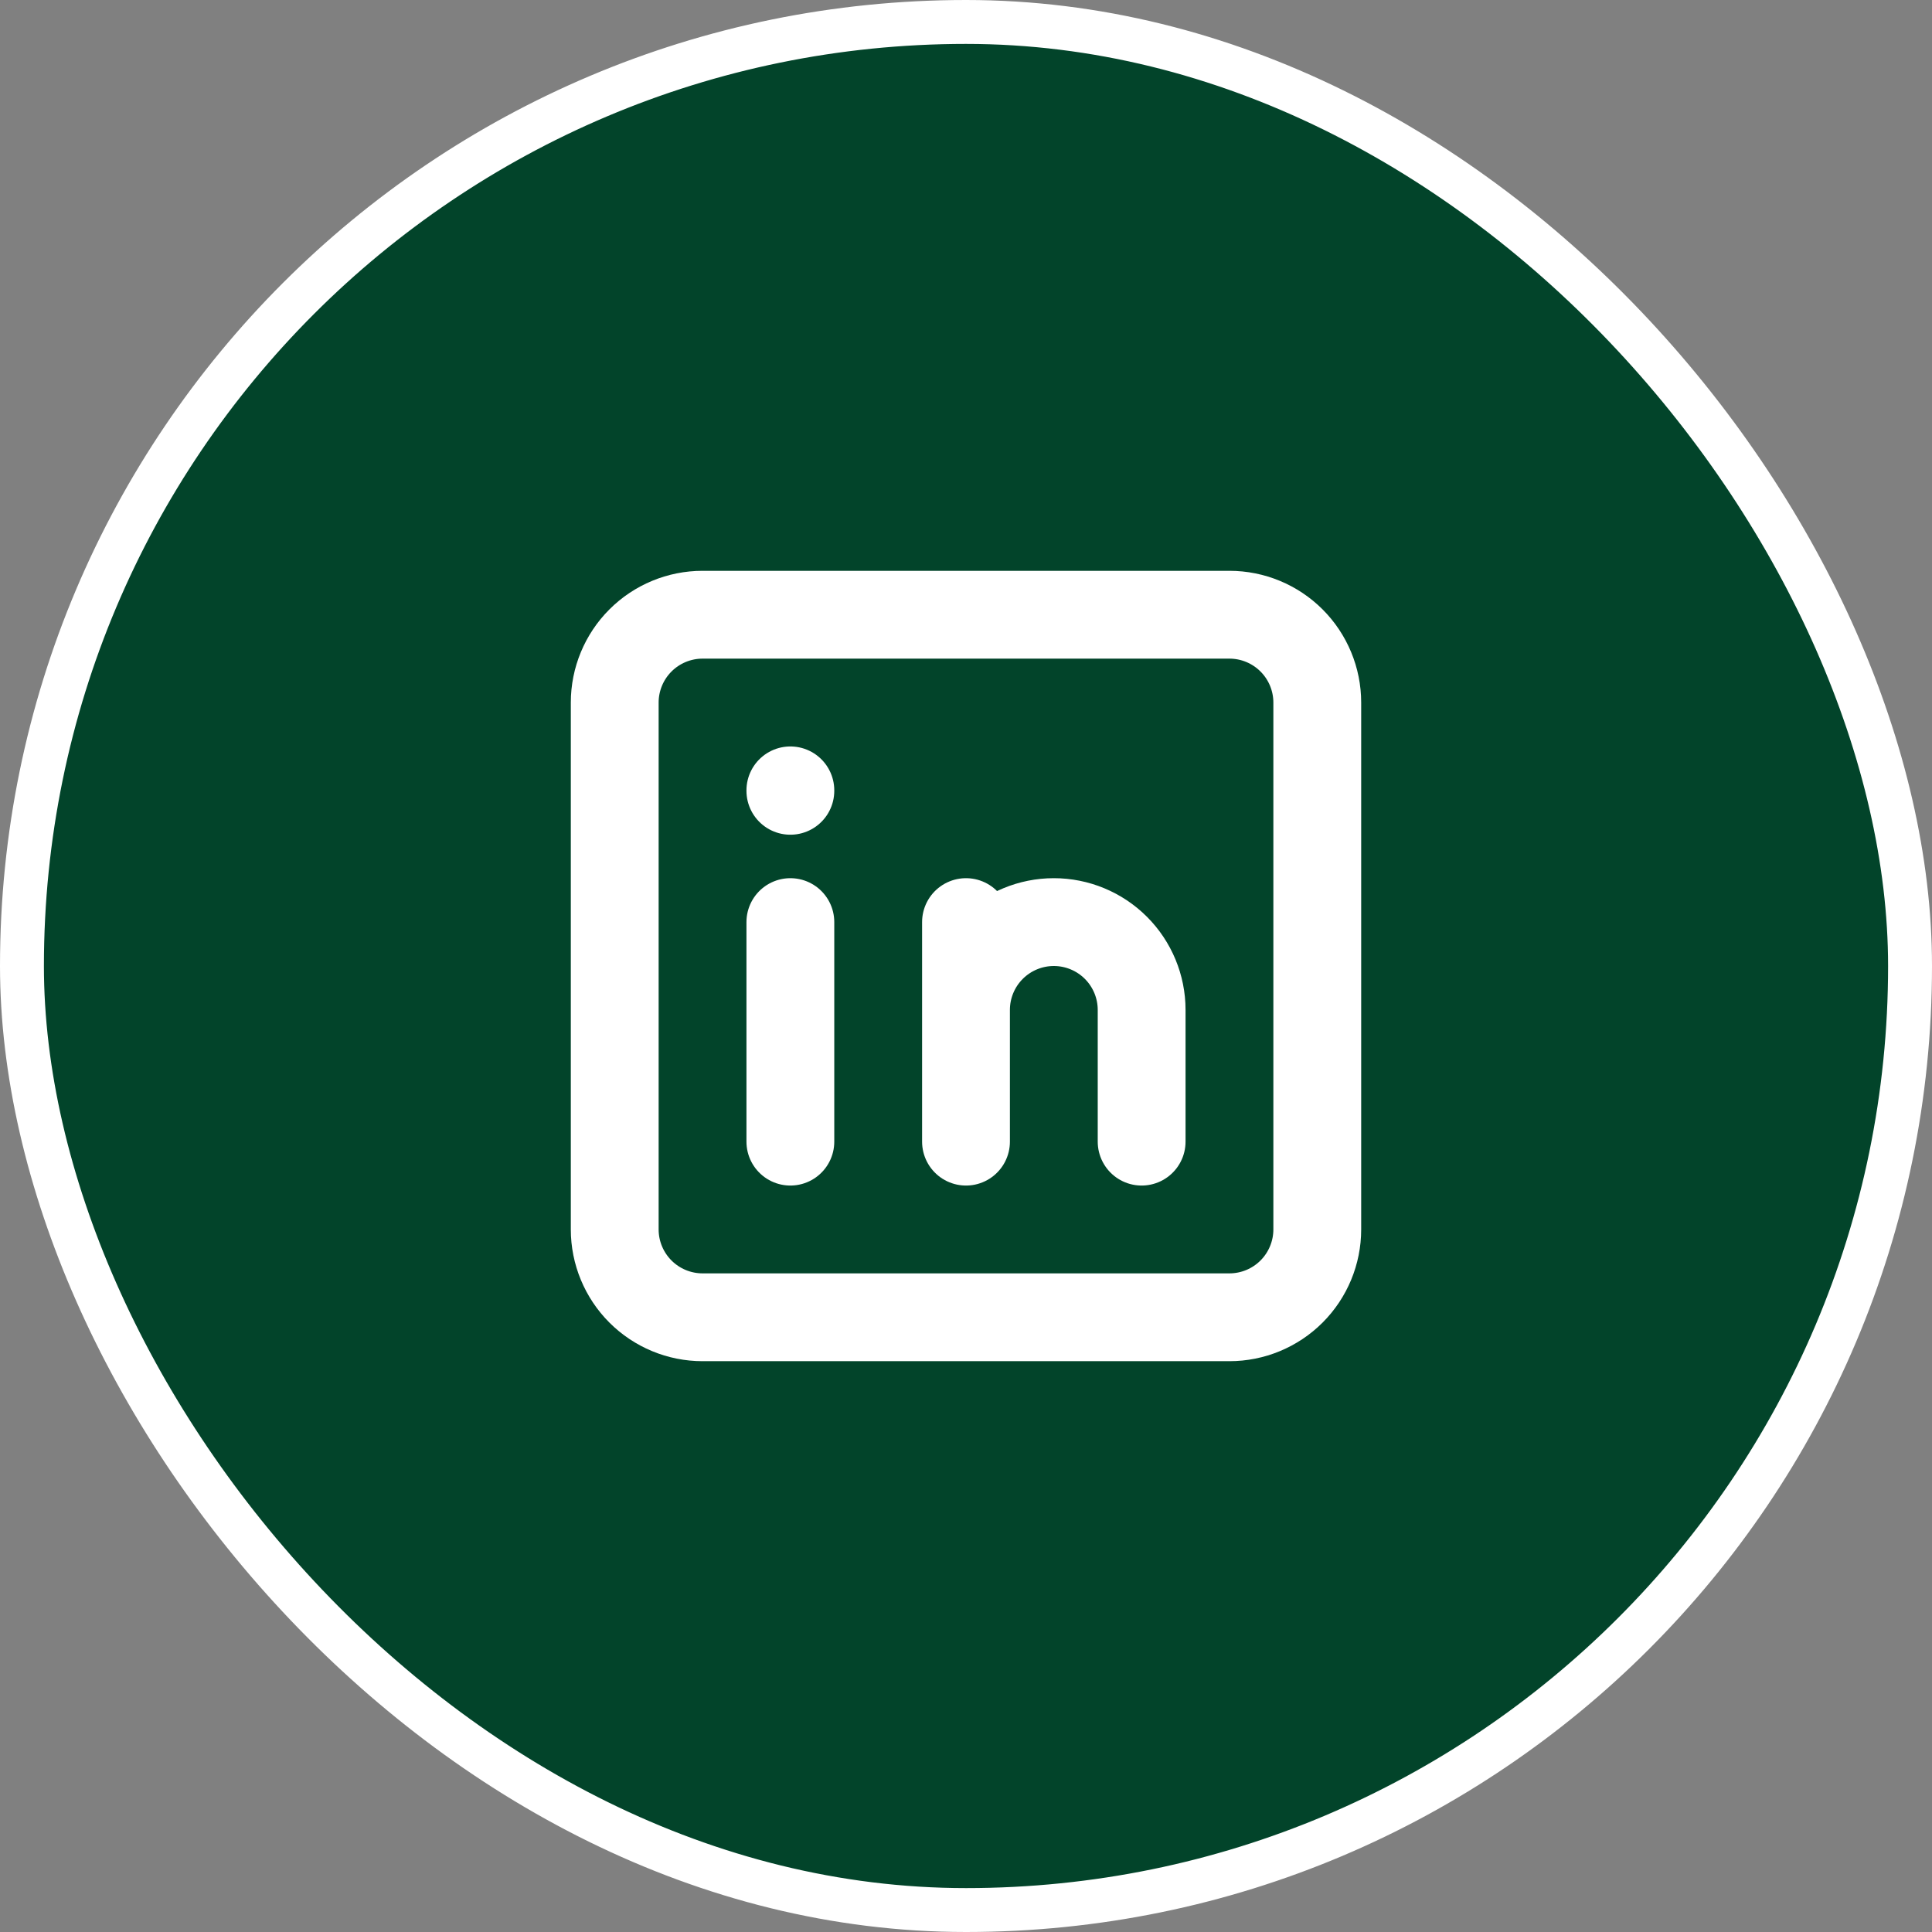
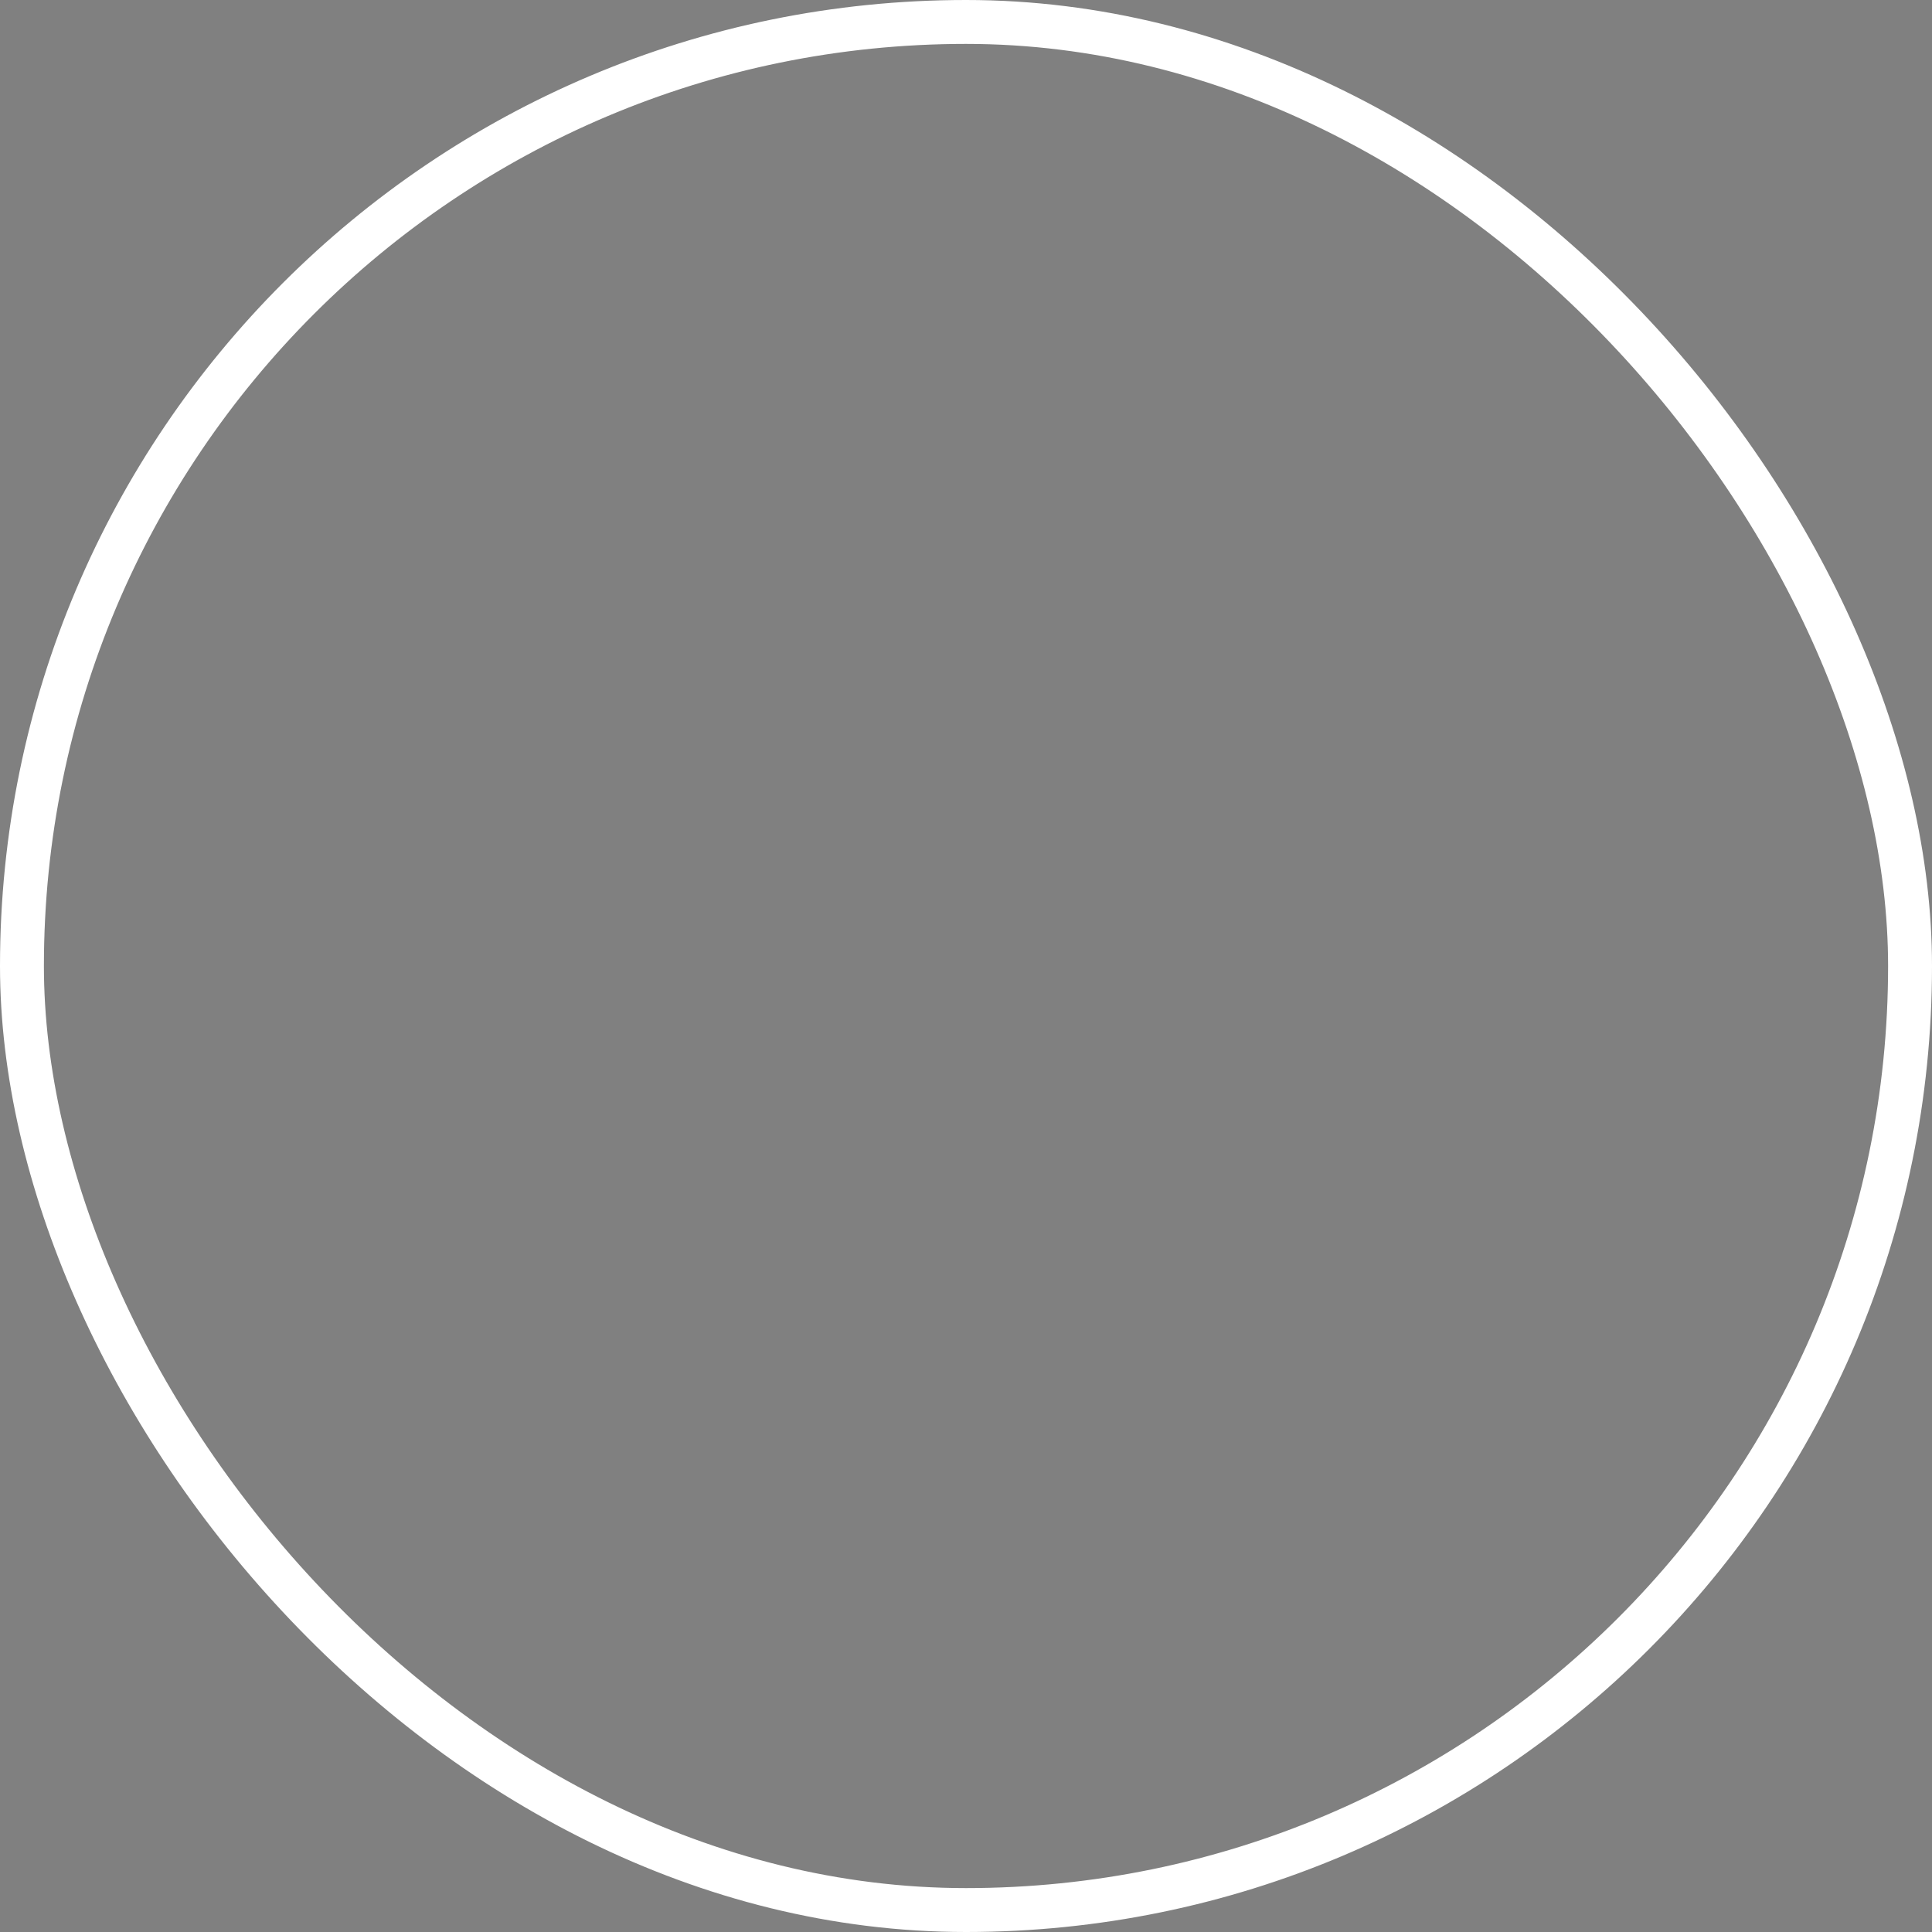
<svg xmlns="http://www.w3.org/2000/svg" width="44" height="44" viewBox="0 0 44 44" fill="none">
  <rect x="0" y="0" width="44" height="44" fill="#808080" stroke="none" />
-   <rect x="0.5" y="0.5" width="43" height="43" rx="21.5" fill="#02442A" />
  <rect x="0.5" y="0.5" width="43" height="43" rx="21.5" stroke="white" />
-   <path d="M18 21V26M18 18V18.01M22 26V21M26 26V23C26 22.47 25.789 21.961 25.414 21.586C25.039 21.211 24.53 21 24 21C23.47 21 22.961 21.211 22.586 21.586C22.211 21.961 22 22.47 22 23M14 16C14 15.47 14.211 14.961 14.586 14.586C14.961 14.211 15.47 14 16 14H28C28.53 14 29.039 14.211 29.414 14.586C29.789 14.961 30 15.47 30 16V28C30 28.53 29.789 29.039 29.414 29.414C29.039 29.789 28.53 30 28 30H16C15.47 30 14.961 29.789 14.586 29.414C14.211 29.039 14 28.53 14 28V16Z" stroke="white" stroke-width="2" stroke-linecap="round" stroke-linejoin="round" />
</svg>